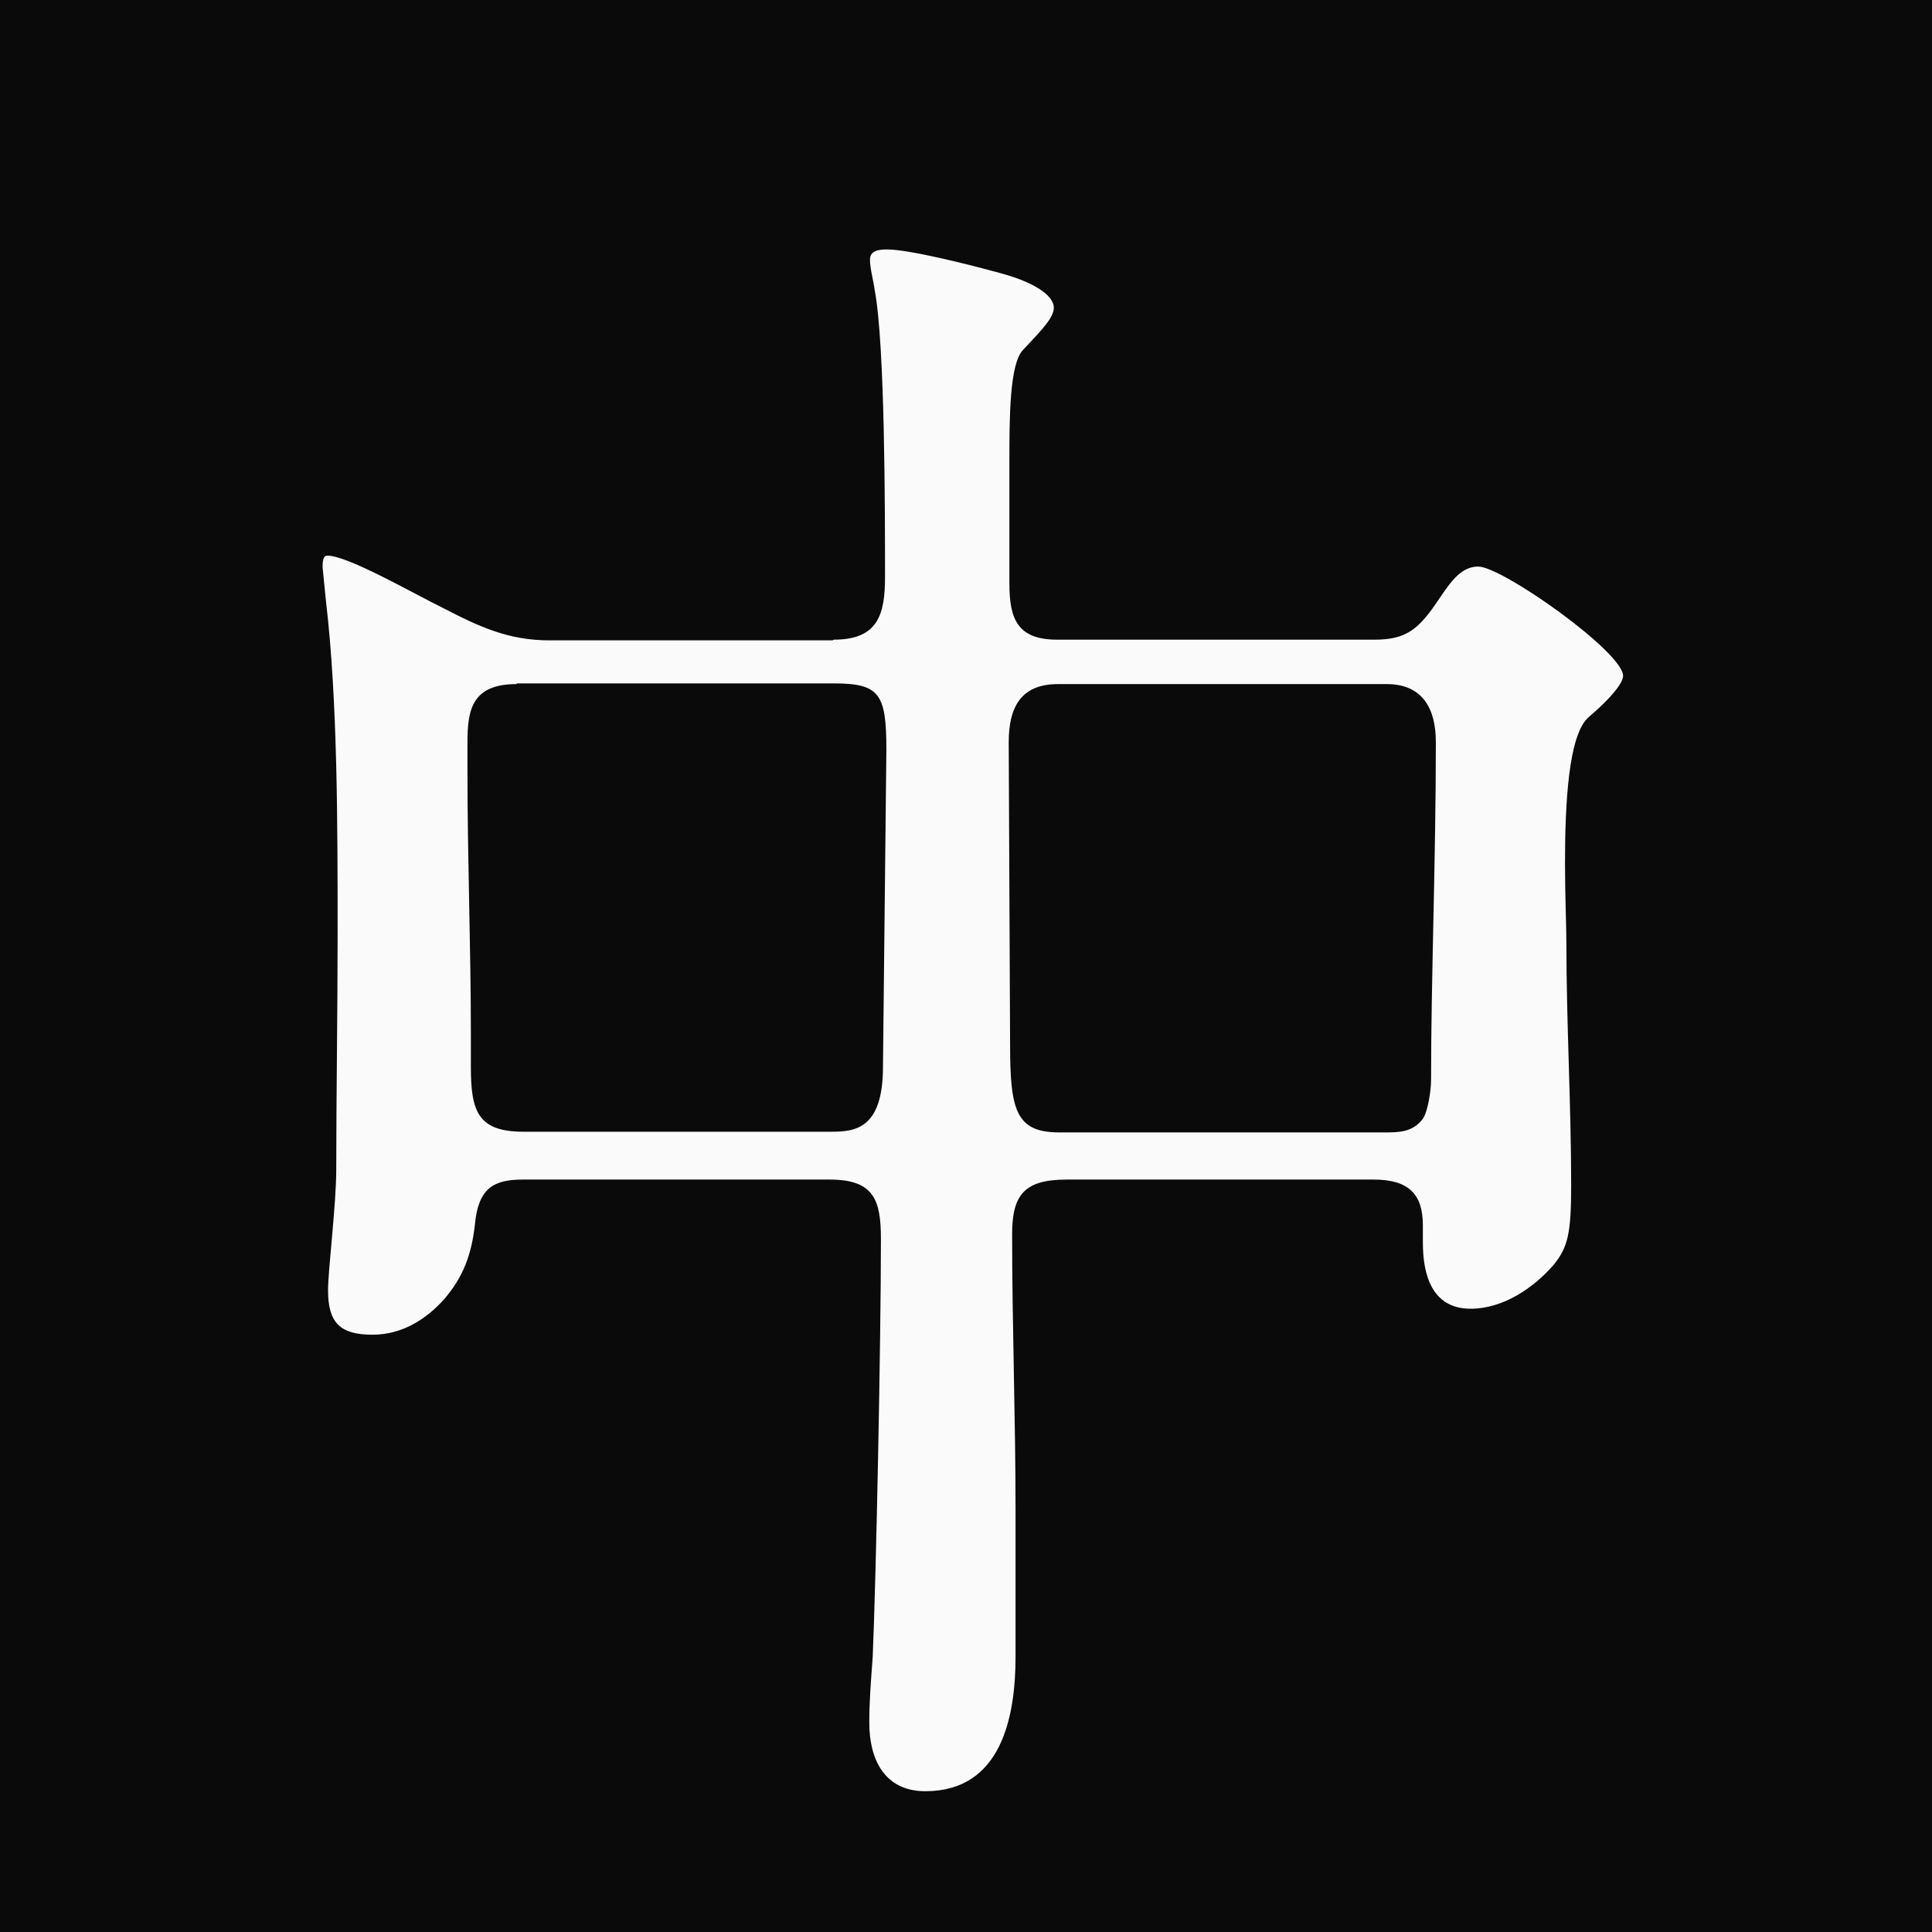
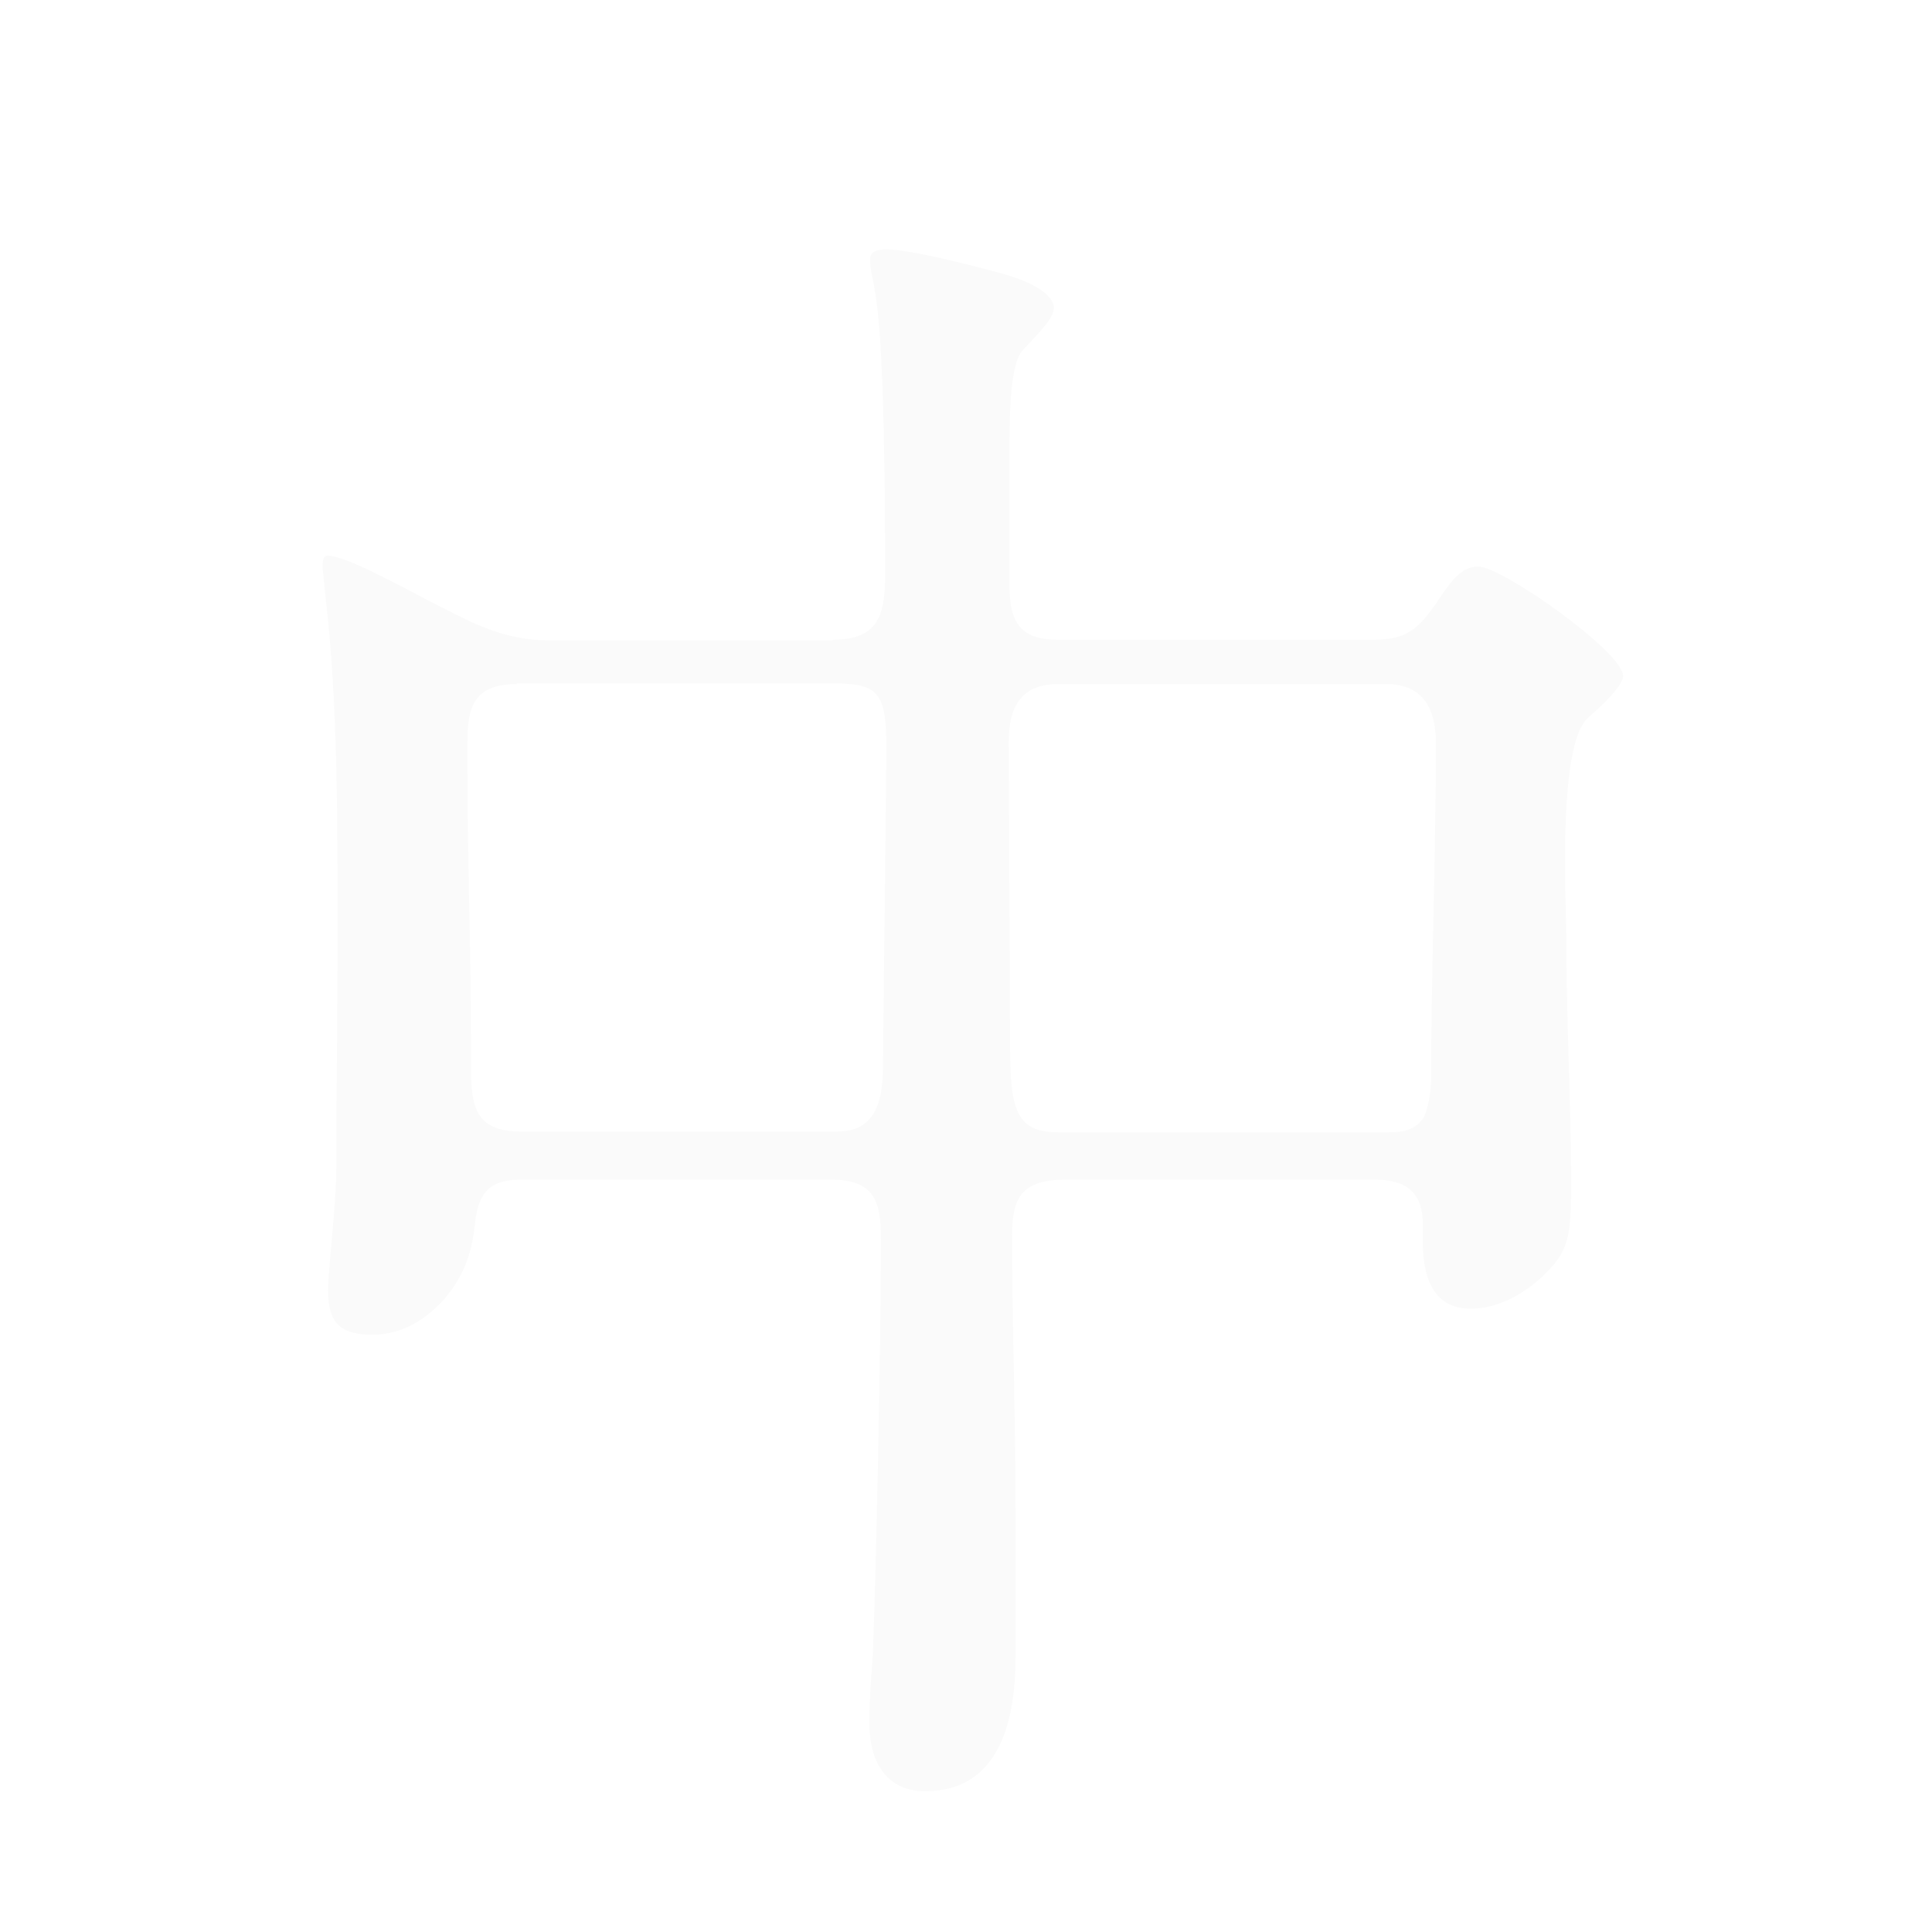
<svg xmlns="http://www.w3.org/2000/svg" id="b" data-name="レイヤー_2" viewBox="0 0 28.27 28.27">
  <defs>
    <style>
      .d {
        fill: #0a0a0a;
      }

      .e {
        fill: #fafafa;
      }
    </style>
  </defs>
  <g id="c" data-name="layout">
-     <rect class="d" width="28.27" height="28.27" />
    <path class="e" d="M12.2,9.36c.65,0,.75-.37.75-.92,0-.95,0-3.39-.15-4.19-.02-.15-.07-.32-.07-.45s.12-.15.25-.15c.32,0,1.2.22,1.67.35.55.15.77.35.77.5s-.17.32-.45.62c-.2.2-.2,1.02-.2,1.62v1.8c0,.52.12.82.7.82h4.64c.47,0,.65-.15.95-.6.17-.25.32-.47.57-.47.35,0,2.12,1.25,2.12,1.6,0,.1-.17.32-.5.6-.3.25-.35,1.27-.35,2.14,0,.47.02.92.02,1.15,0,1.2.07,2.37.07,3.57,0,.7-.05.9-.25,1.15-.3.35-.75.65-1.22.65-.57,0-.7-.5-.7-.97v-.25c0-.45-.2-.67-.72-.67h-4.49c-.62,0-.8.22-.8.8,0,1.35.05,2.69.05,4.04v2.14c0,.87-.2,1.97-1.32,1.97-.6,0-.82-.47-.82-1,0-.32.02-.55.05-.97.05-1.17.12-4.61.12-6.11,0-.57-.1-.87-.75-.87h-4.49c-.42,0-.65.12-.7.65-.05.45-.17.77-.45,1.1-.27.3-.62.52-1.05.52-.47,0-.65-.17-.65-.65,0-.3.12-1.25.12-1.77,0-1.05.02-2.27.02-3.42,0-1.65,0-3.44-.17-4.89l-.05-.5c0-.12.02-.17.07-.17.3,0,1.25.55,1.7.77.52.27.95.47,1.55.47h4.14ZM7.56,10.01c-.65,0-.72.37-.72.85v.42c0,1.3.05,2.57.05,3.86v.47c0,.65.1.95.77.95h4.51c.35,0,.75-.05.75-.95l.05-4.64c0-.82-.1-.97-.77-.97h-4.64ZM20.25,16.57c.22,0,.42,0,.57-.2.07-.1.12-.4.12-.57,0-1.47.07-3.22.07-4.94,0-.5-.2-.85-.72-.85h-4.81c-.55,0-.72.35-.72.85l.02,4.41c0,.97.08,1.3.72,1.3h4.74Z" />
  </g>
</svg>